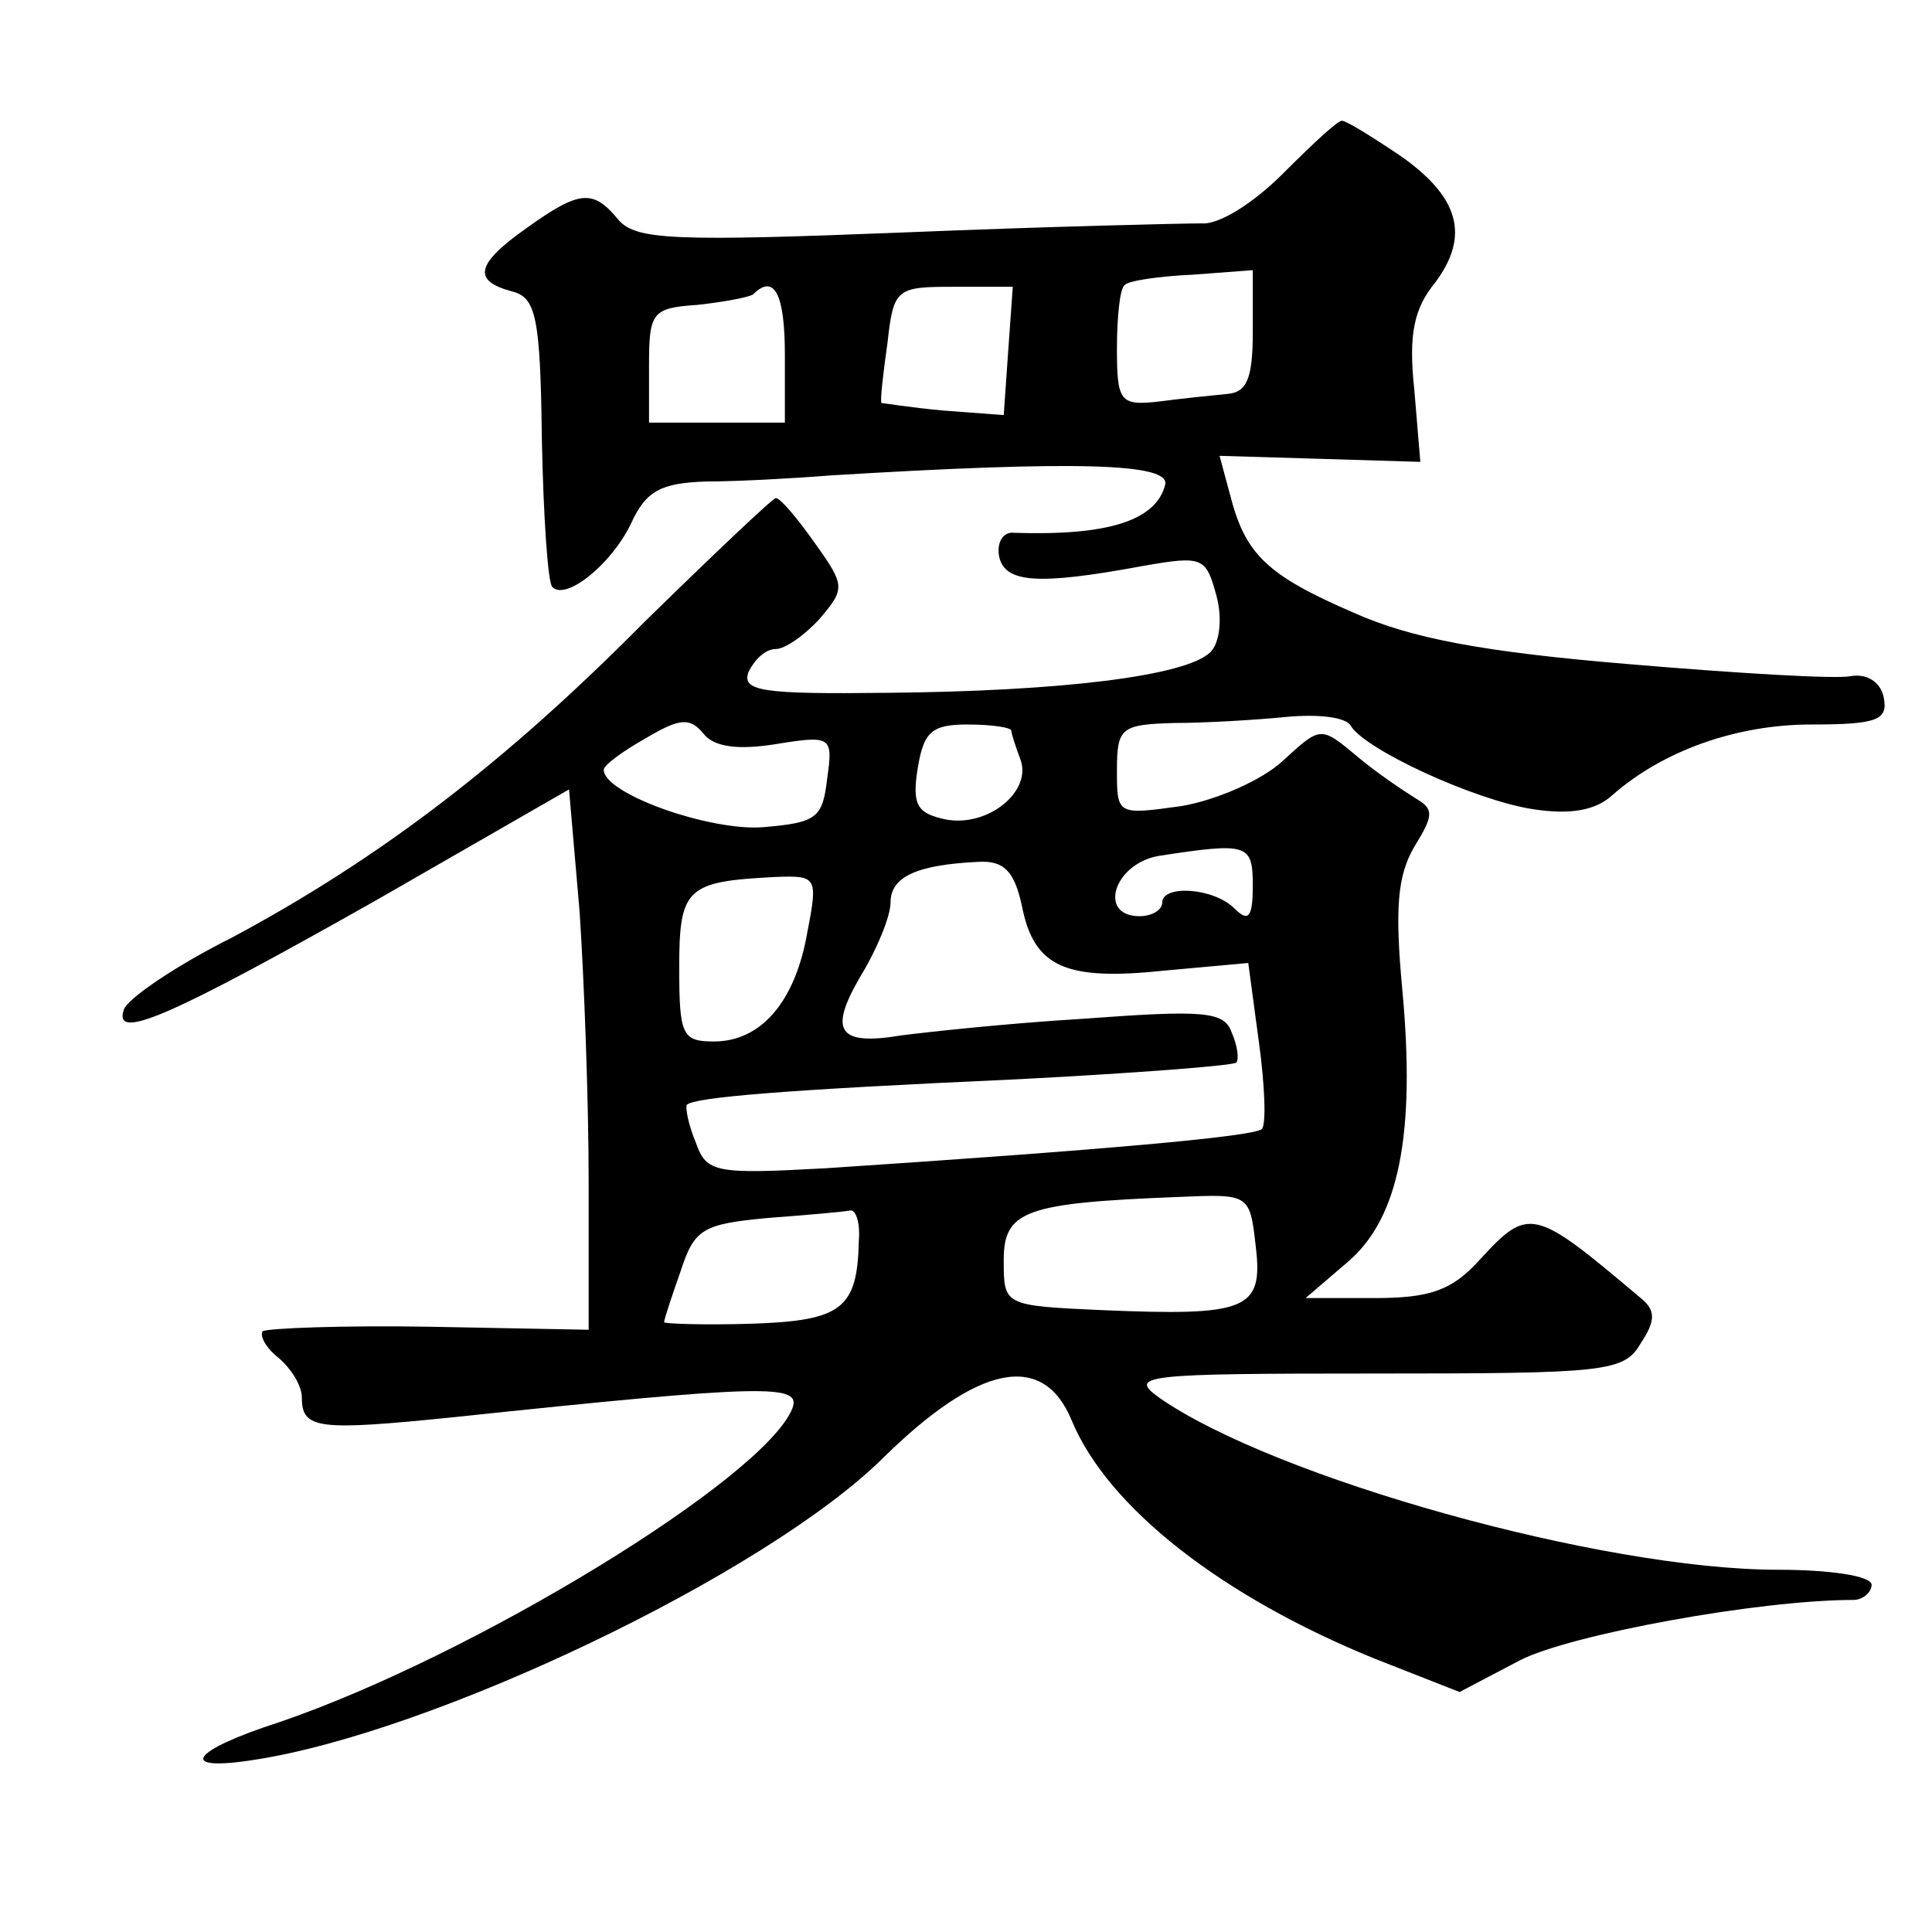
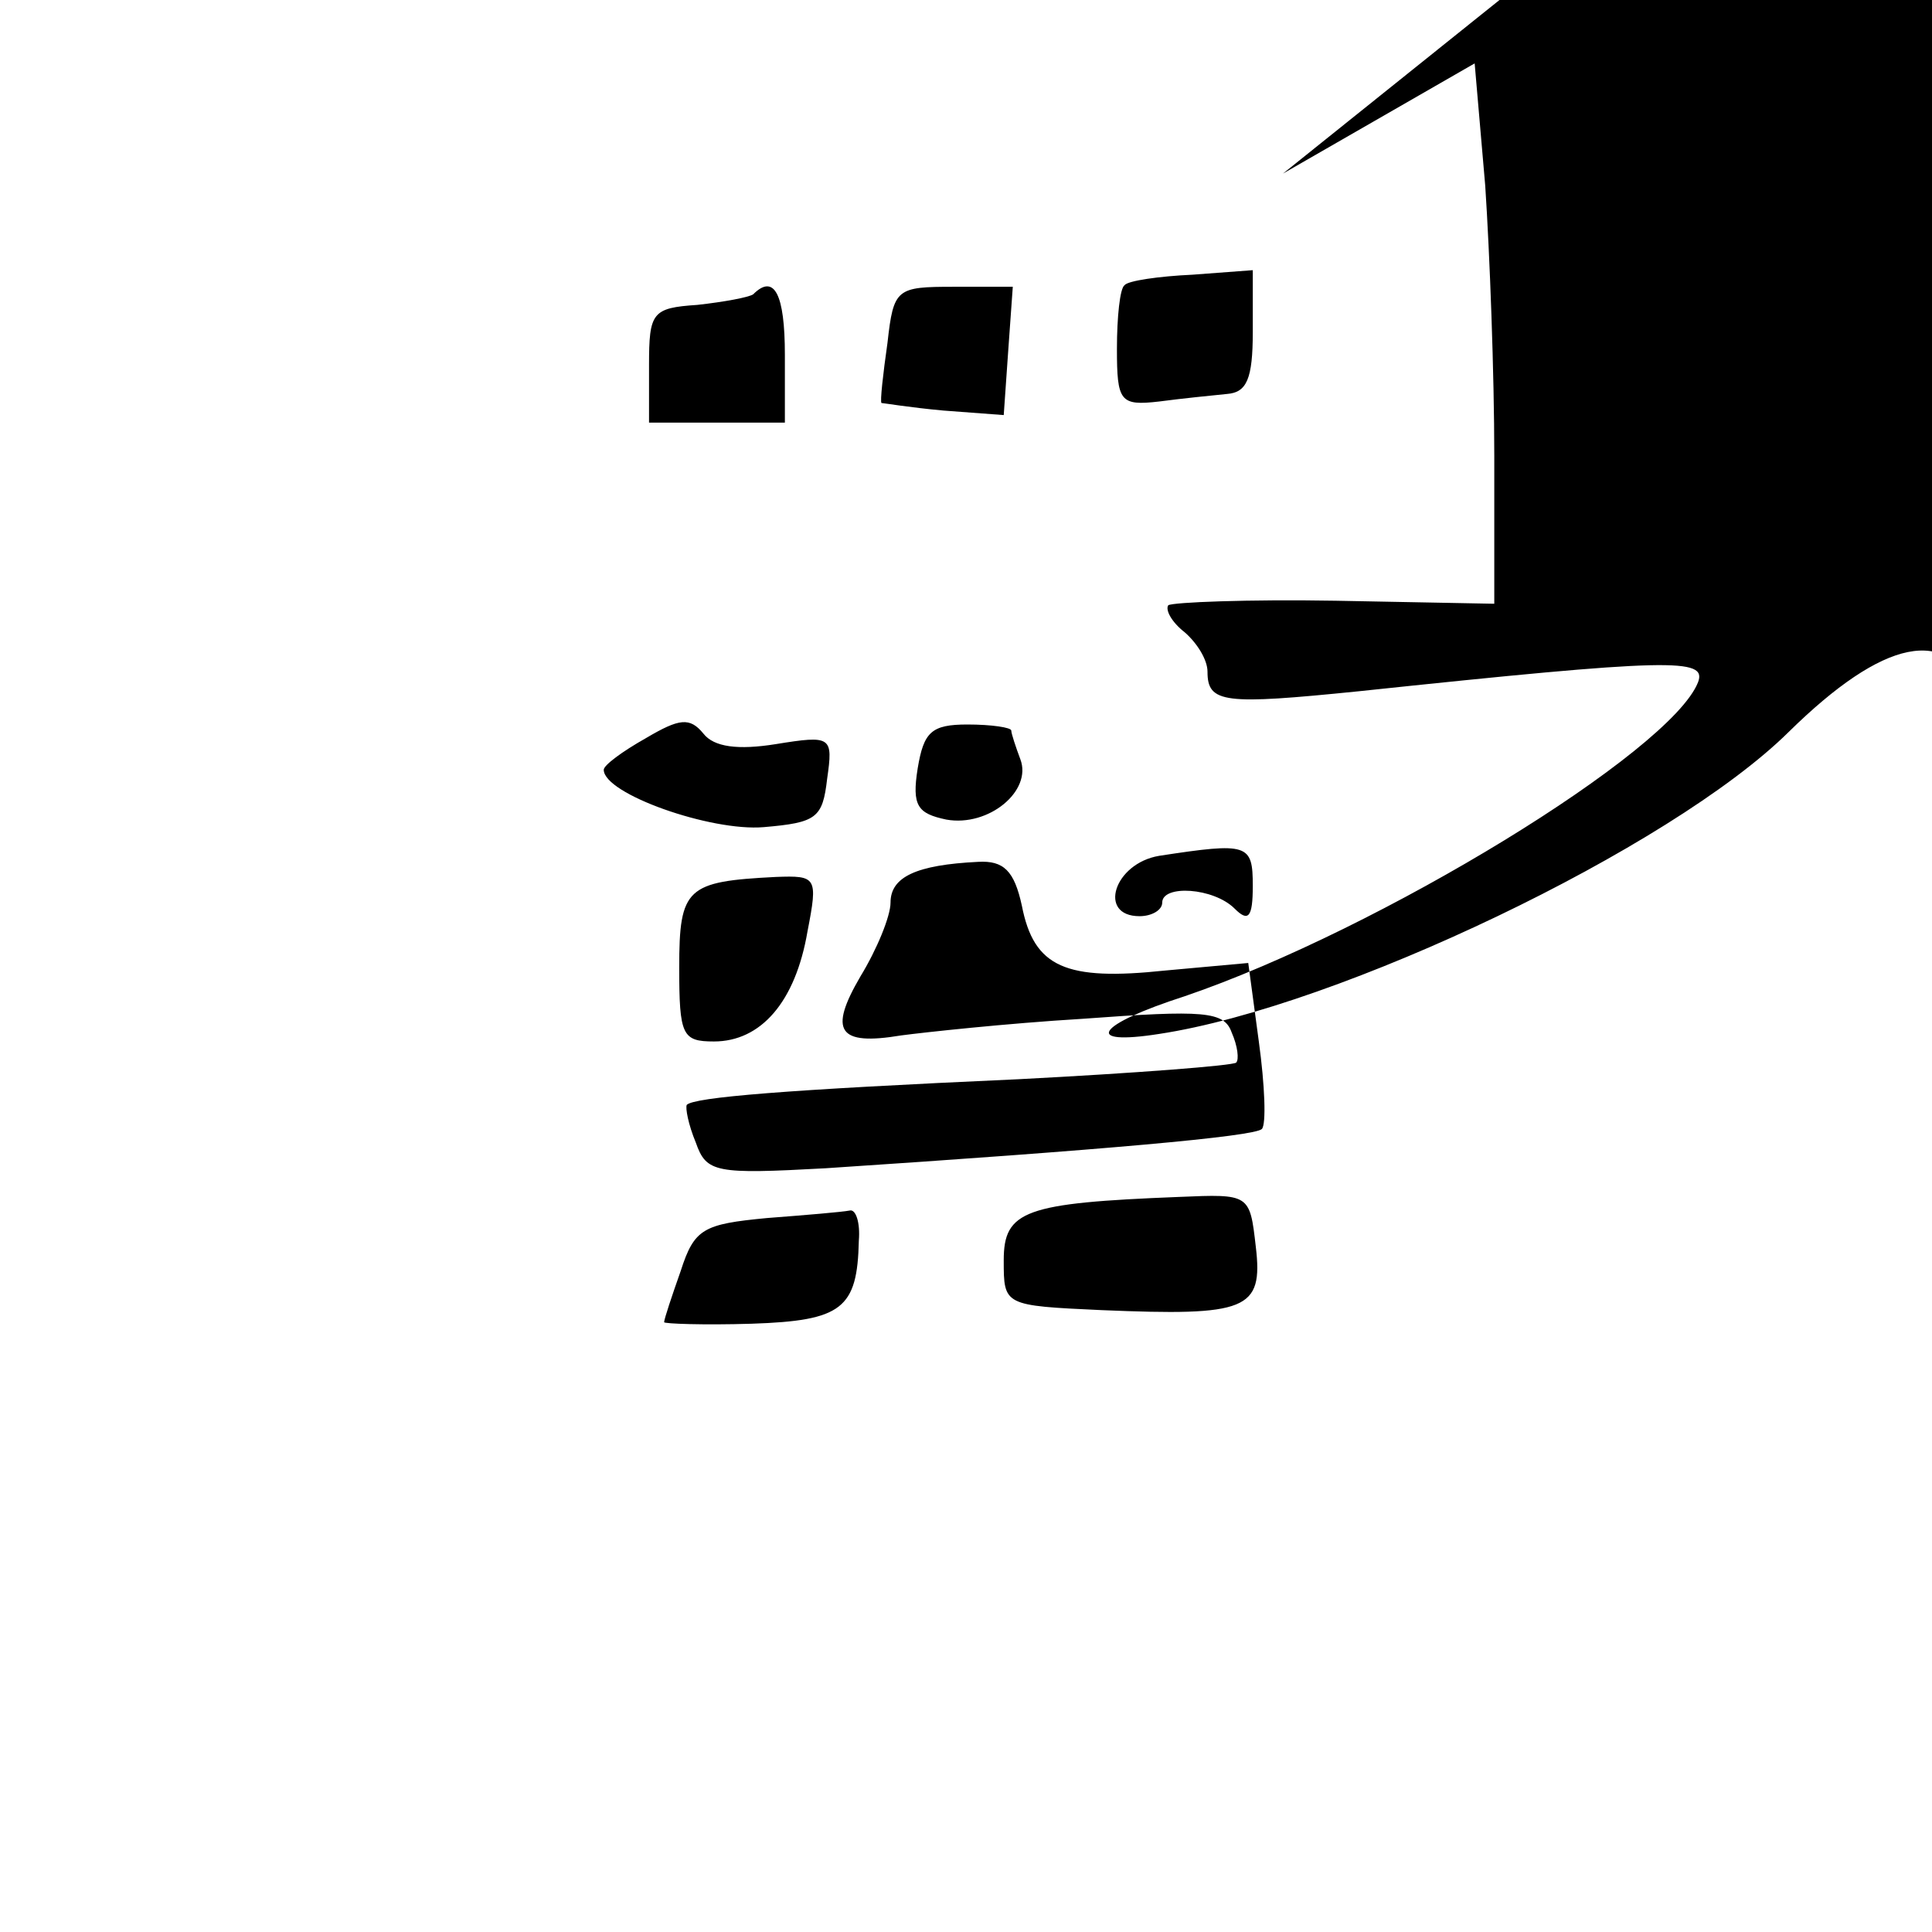
<svg xmlns="http://www.w3.org/2000/svg" version="1.0" width="128pt" height="128pt" viewBox="0 0 128 128" preserveAspectRatio="xMidYMid meet">
  <g transform="translate(0,128) scale(0.1,-0.1)" fill="#0" stroke="none">
-     <path d="M850 1165 c-19 -19 -42 -34 -54 -33 -12 0 -100 -2 -197 -6 -152 -6 -177 -5 -189 8 -17 21 -26 20 -61 -5 -34 -24 -36 -35 -10 -42 16 -4 19 -16 20 -98 1 -51 4 -96 7 -98 9 -9 39 15 52 42 10 22 20 27 50 28 20 0 57 2 82 4 164 10 225 8 222 -6 -6 -24 -38 -34 -100 -32 -7 1 -12 -6 -10 -16 4 -17 25 -19 95 -6 40 7 42 6 49 -20 4 -15 2 -31 -4 -37 -16 -16 -100 -26 -214 -27 -83 -1 -97 1 -92 14 4 8 11 15 18 15 6 0 19 9 29 20 17 20 17 22 -3 50 -12 17 -23 30 -26 30 -2 0 -41 -37 -87 -82 -93 -94 -176 -157 -273 -209 -38 -19 -70 -41 -72 -48 -7 -21 30 -5 168 73 l127 73 7 -81 c3 -45 6 -125 6 -179 l0 -98 -105 2 c-58 1 -108 -1 -111 -3 -2 -3 2 -11 11 -18 8 -7 15 -18 15 -26 0 -21 11 -22 100 -13 208 22 231 22 225 6 -18 -46 -211 -164 -340 -208 -59 -19 -68 -33 -17 -25 119 18 339 123 417 200 63 62 106 71 125 25 24 -58 100 -117 201 -158 l56 -22 40 21 c33 17 158 40 221 40 6 0 12 5 12 10 0 6 -28 10 -62 10 -117 0 -334 61 -410 114 -21 15 -10 16 142 16 154 0 166 1 177 20 10 15 10 22 0 30 -71 60 -74 61 -107 25 -18 -20 -33 -25 -69 -25 l-46 0 28 24 c34 29 45 85 36 181 -5 54 -3 75 8 94 13 21 13 25 1 32 -8 5 -26 17 -39 28 -24 20 -24 20 -49 -3 -14 -13 -44 -26 -67 -30 -43 -6 -43 -6 -43 24 0 28 3 30 38 31 20 0 54 2 74 4 21 2 40 0 43 -6 10 -16 82 -49 120 -55 25 -4 42 -1 53 9 34 30 83 47 132 47 44 0 51 3 48 18 -2 10 -11 16 -22 14 -10 -2 -76 2 -147 8 -96 8 -144 17 -182 34 -58 25 -72 39 -82 78 l-7 26 67 -2 66 -2 -4 48 c-4 37 0 54 14 71 23 31 16 57 -25 85 -18 12 -34 22 -37 22 -3 0 -20 -16 -39 -35z m-20 -105 c0 -31 -4 -40 -17 -41 -10 -1 -30 -3 -45 -5 -26 -3 -28 0 -28 35 0 21 2 40 5 42 2 3 23 6 45 7 l40 3 0 -41z m-310 -15 l0 -45 -45 0 -45 0 0 38 c0 35 2 38 32 40 18 2 34 5 37 7 14 14 21 0 21 -40z m148 3 l-3 -43 -40 3 c-22 2 -40 5 -41 5 -1 1 1 19 4 40 4 36 6 37 44 37 l39 0 -3 -42z m-154 -261 c37 6 38 5 34 -23 -3 -26 -7 -29 -42 -32 -35 -3 -106 22 -106 38 0 3 12 12 28 21 22 13 29 14 38 3 7 -9 23 -11 48 -7z m156 9 c0 -2 3 -11 6 -19 8 -21 -21 -45 -49 -40 -19 4 -23 9 -19 34 4 24 9 29 33 29 16 0 29 -2 29 -4z m160 -103 c0 -21 -3 -24 -12 -15 -14 14 -48 16 -48 4 0 -5 -7 -9 -15 -9 -28 0 -17 35 13 40 59 9 62 8 62 -20z m-153 -13 c8 -41 29 -50 95 -43 l55 5 7 -52 c4 -29 5 -55 2 -58 -5 -5 -107 -14 -289 -26 -73 -4 -79 -3 -86 17 -5 12 -7 23 -6 25 5 5 64 10 220 17 77 4 142 9 144 11 2 2 1 11 -3 20 -5 14 -18 15 -99 9 -50 -3 -105 -9 -120 -11 -42 -7 -48 3 -27 39 11 18 20 40 20 49 0 17 17 25 58 27 17 1 24 -6 29 -29z m-142 -17 c-8 -47 -31 -73 -62 -73 -21 0 -23 4 -23 49 0 53 5 57 64 60 27 1 28 0 21 -36z m297 -209 c5 -42 -6 -46 -102 -42 -65 3 -65 3 -65 33 0 33 14 38 116 42 47 2 47 2 51 -33z m-263 4 c-1 -45 -11 -53 -71 -55 -32 -1 -58 0 -58 1 0 2 5 17 11 34 9 28 15 31 57 35 26 2 50 4 55 5 4 1 7 -8 6 -20z" />
+     <path d="M850 1165 l127 73 7 -81 c3 -45 6 -125 6 -179 l0 -98 -105 2 c-58 1 -108 -1 -111 -3 -2 -3 2 -11 11 -18 8 -7 15 -18 15 -26 0 -21 11 -22 100 -13 208 22 231 22 225 6 -18 -46 -211 -164 -340 -208 -59 -19 -68 -33 -17 -25 119 18 339 123 417 200 63 62 106 71 125 25 24 -58 100 -117 201 -158 l56 -22 40 21 c33 17 158 40 221 40 6 0 12 5 12 10 0 6 -28 10 -62 10 -117 0 -334 61 -410 114 -21 15 -10 16 142 16 154 0 166 1 177 20 10 15 10 22 0 30 -71 60 -74 61 -107 25 -18 -20 -33 -25 -69 -25 l-46 0 28 24 c34 29 45 85 36 181 -5 54 -3 75 8 94 13 21 13 25 1 32 -8 5 -26 17 -39 28 -24 20 -24 20 -49 -3 -14 -13 -44 -26 -67 -30 -43 -6 -43 -6 -43 24 0 28 3 30 38 31 20 0 54 2 74 4 21 2 40 0 43 -6 10 -16 82 -49 120 -55 25 -4 42 -1 53 9 34 30 83 47 132 47 44 0 51 3 48 18 -2 10 -11 16 -22 14 -10 -2 -76 2 -147 8 -96 8 -144 17 -182 34 -58 25 -72 39 -82 78 l-7 26 67 -2 66 -2 -4 48 c-4 37 0 54 14 71 23 31 16 57 -25 85 -18 12 -34 22 -37 22 -3 0 -20 -16 -39 -35z m-20 -105 c0 -31 -4 -40 -17 -41 -10 -1 -30 -3 -45 -5 -26 -3 -28 0 -28 35 0 21 2 40 5 42 2 3 23 6 45 7 l40 3 0 -41z m-310 -15 l0 -45 -45 0 -45 0 0 38 c0 35 2 38 32 40 18 2 34 5 37 7 14 14 21 0 21 -40z m148 3 l-3 -43 -40 3 c-22 2 -40 5 -41 5 -1 1 1 19 4 40 4 36 6 37 44 37 l39 0 -3 -42z m-154 -261 c37 6 38 5 34 -23 -3 -26 -7 -29 -42 -32 -35 -3 -106 22 -106 38 0 3 12 12 28 21 22 13 29 14 38 3 7 -9 23 -11 48 -7z m156 9 c0 -2 3 -11 6 -19 8 -21 -21 -45 -49 -40 -19 4 -23 9 -19 34 4 24 9 29 33 29 16 0 29 -2 29 -4z m160 -103 c0 -21 -3 -24 -12 -15 -14 14 -48 16 -48 4 0 -5 -7 -9 -15 -9 -28 0 -17 35 13 40 59 9 62 8 62 -20z m-153 -13 c8 -41 29 -50 95 -43 l55 5 7 -52 c4 -29 5 -55 2 -58 -5 -5 -107 -14 -289 -26 -73 -4 -79 -3 -86 17 -5 12 -7 23 -6 25 5 5 64 10 220 17 77 4 142 9 144 11 2 2 1 11 -3 20 -5 14 -18 15 -99 9 -50 -3 -105 -9 -120 -11 -42 -7 -48 3 -27 39 11 18 20 40 20 49 0 17 17 25 58 27 17 1 24 -6 29 -29z m-142 -17 c-8 -47 -31 -73 -62 -73 -21 0 -23 4 -23 49 0 53 5 57 64 60 27 1 28 0 21 -36z m297 -209 c5 -42 -6 -46 -102 -42 -65 3 -65 3 -65 33 0 33 14 38 116 42 47 2 47 2 51 -33z m-263 4 c-1 -45 -11 -53 -71 -55 -32 -1 -58 0 -58 1 0 2 5 17 11 34 9 28 15 31 57 35 26 2 50 4 55 5 4 1 7 -8 6 -20z" />
  </g>
</svg>